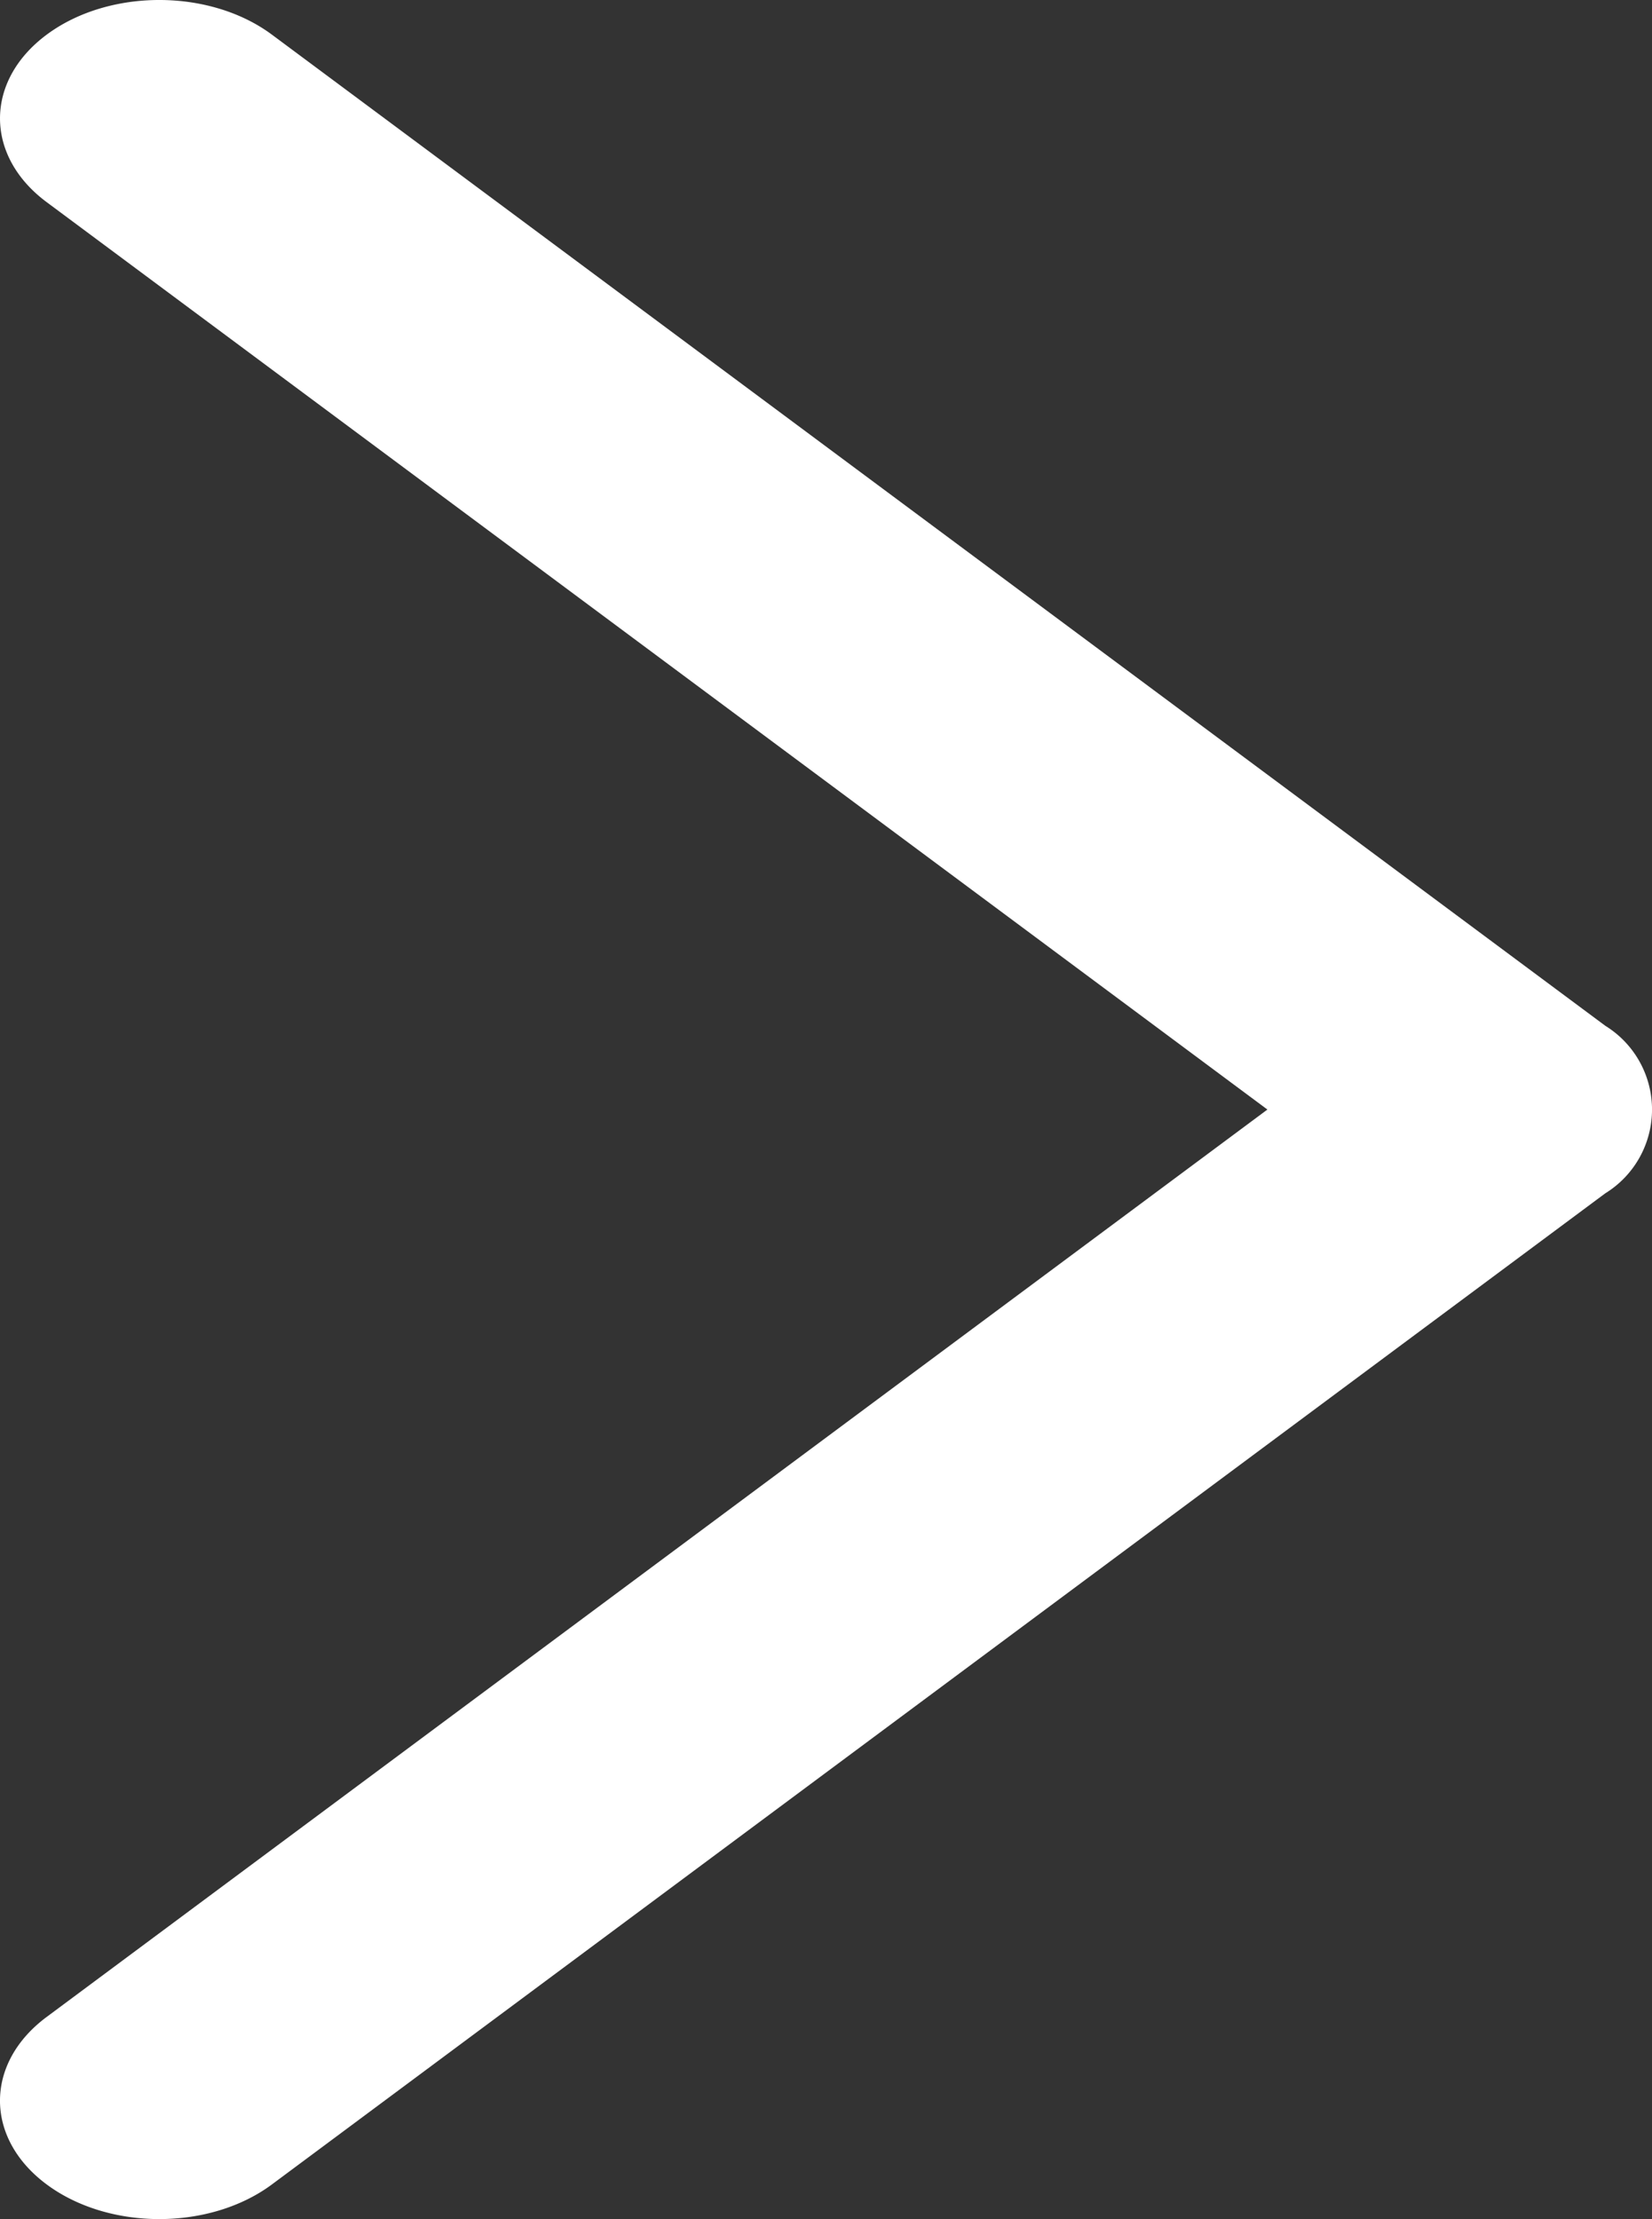
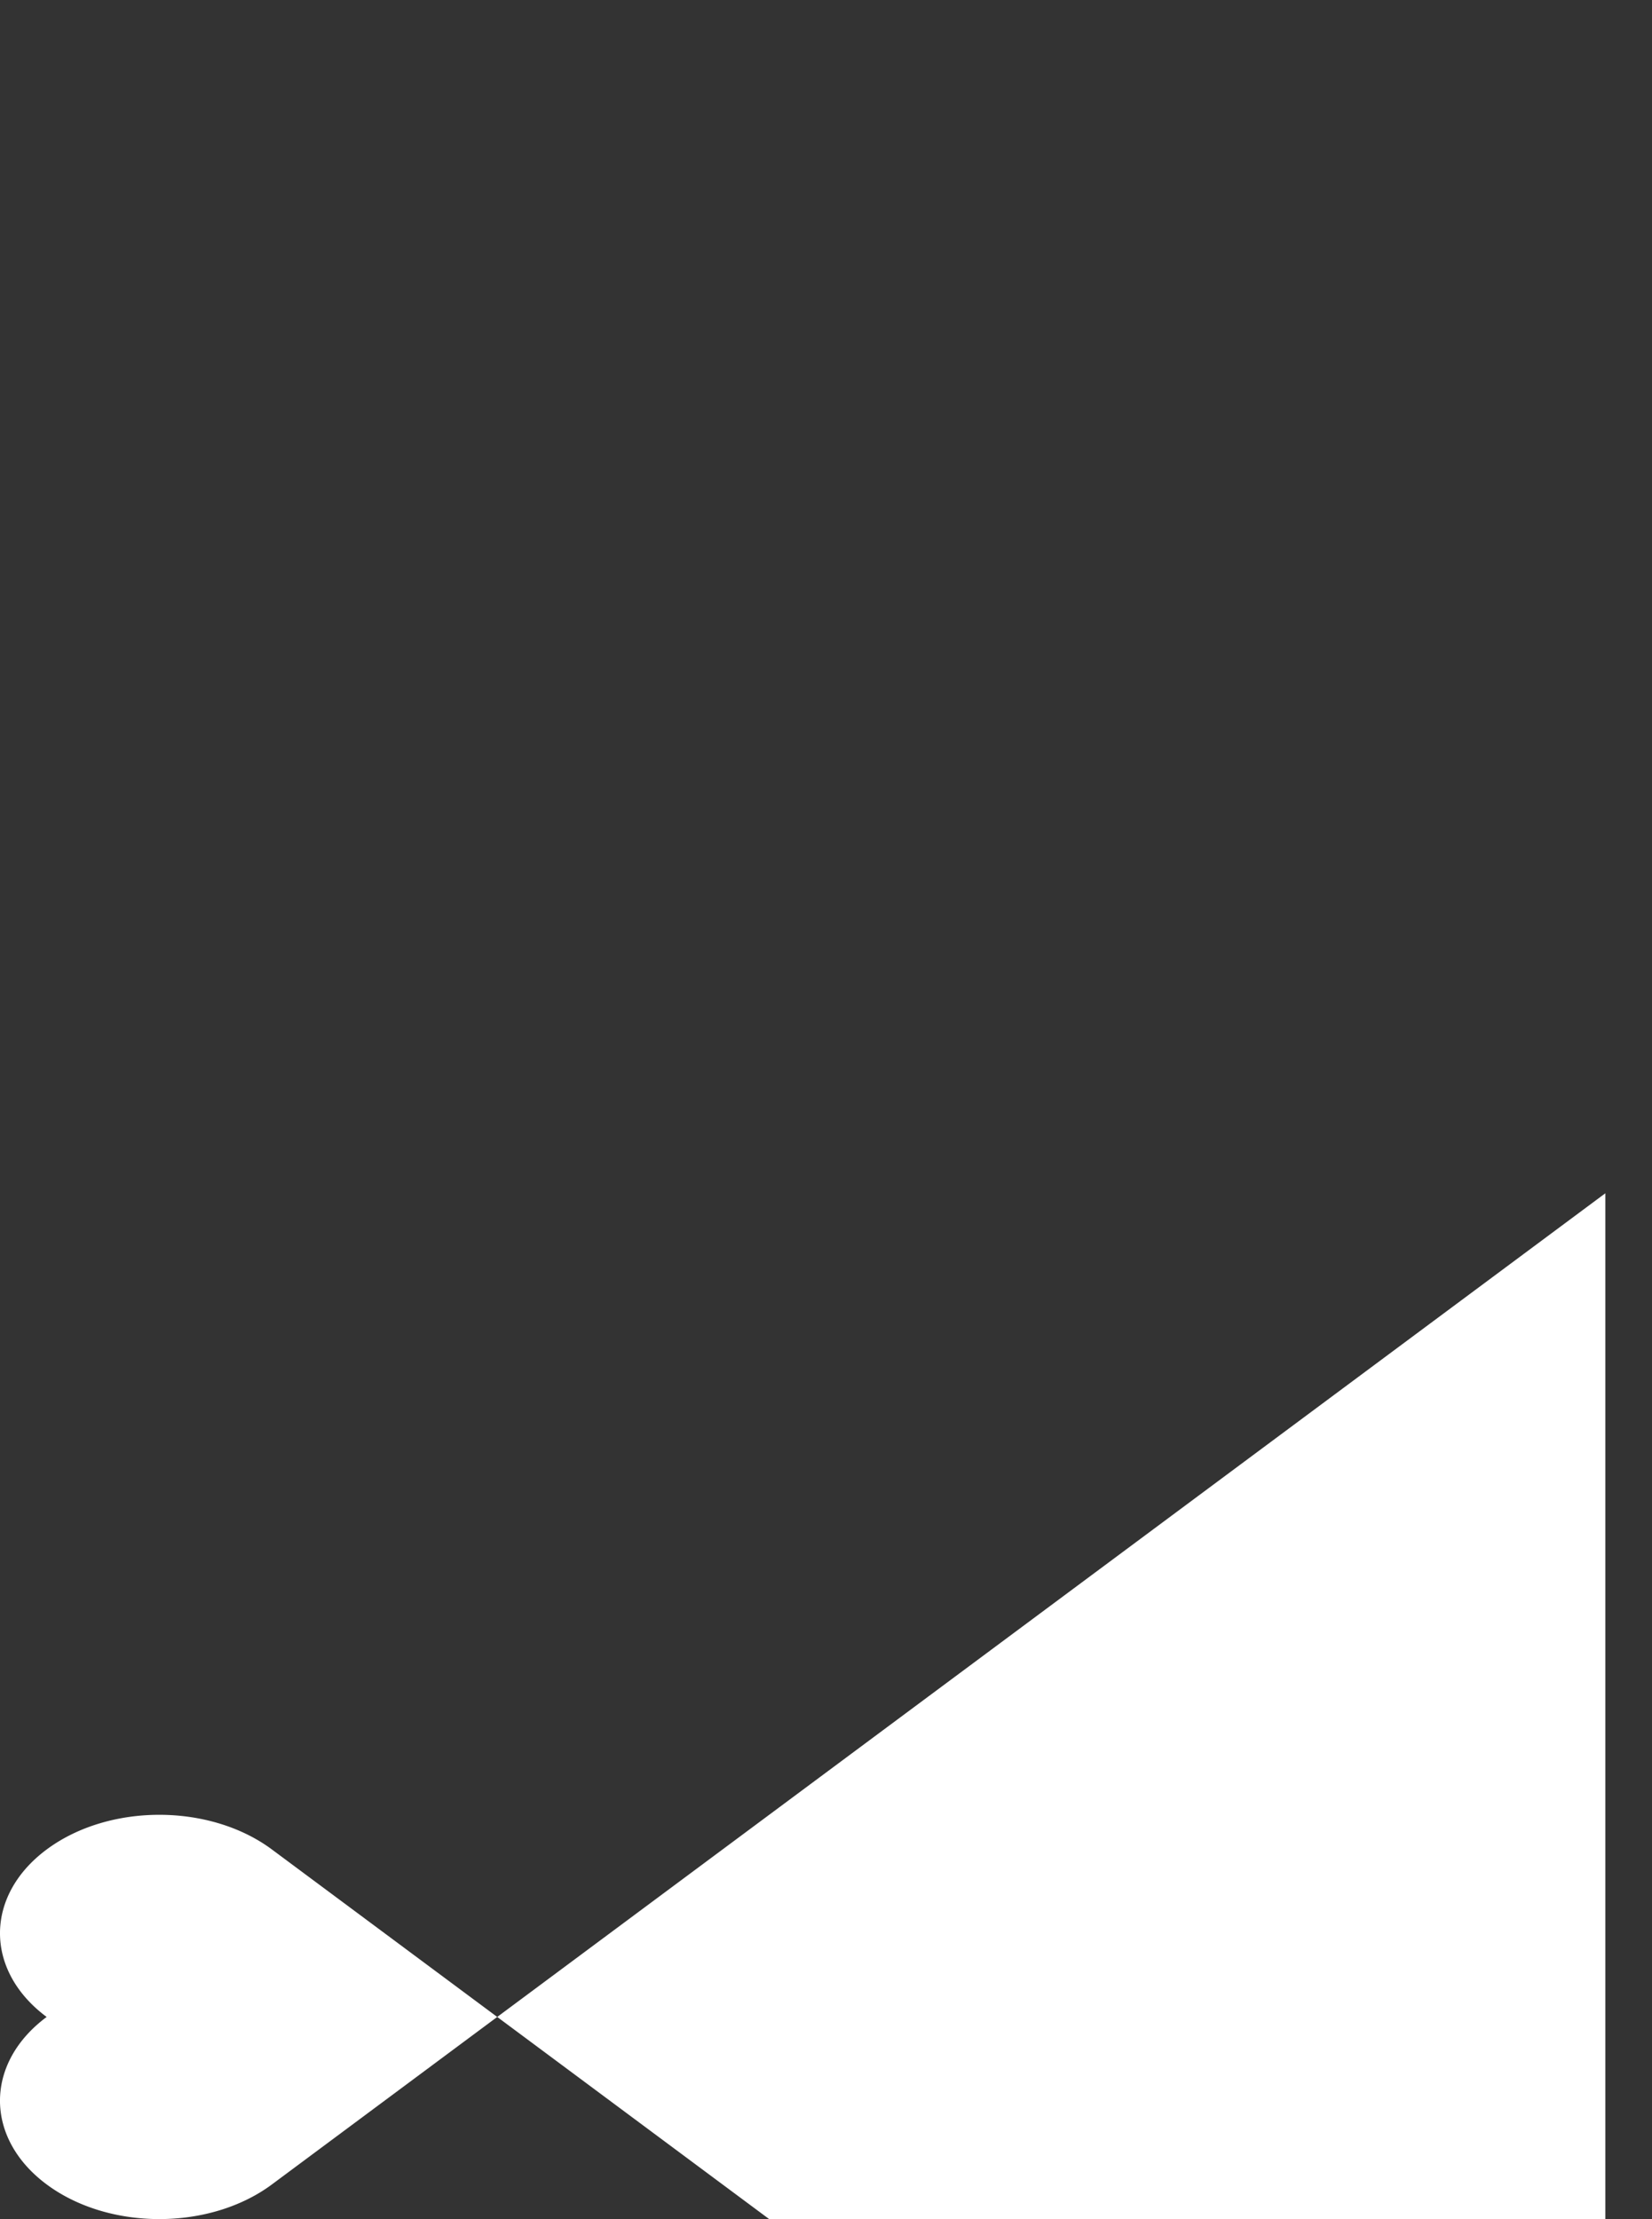
<svg xmlns="http://www.w3.org/2000/svg" width="140" height="188" viewBox="0 0 140 188">
  <rect x="0" y="0" width="140" height="188" fill="#333333" stroke="none" />
-   <path id="Union_6" data-name="Union 6" d="M86.907,136.046l-83.969-113c-3.917-5.272-3.917-13.82,0-19.093s10.27-5.271,14.187,0L94,107.408,170.875,3.954c3.917-5.271,10.269-5.271,14.187,0s3.918,13.82,0,19.093l-83.969,113a8.339,8.339,0,0,1-14.187,0Z" transform="translate(0 188) rotate(-90)" fill="#fff" />
+   <path id="Union_6" data-name="Union 6" d="M86.907,136.046l-83.969-113c-3.917-5.272-3.917-13.82,0-19.093s10.27-5.271,14.187,0c3.917-5.271,10.269-5.271,14.187,0s3.918,13.82,0,19.093l-83.969,113a8.339,8.339,0,0,1-14.187,0Z" transform="translate(0 188) rotate(-90)" fill="#fff" />
</svg>